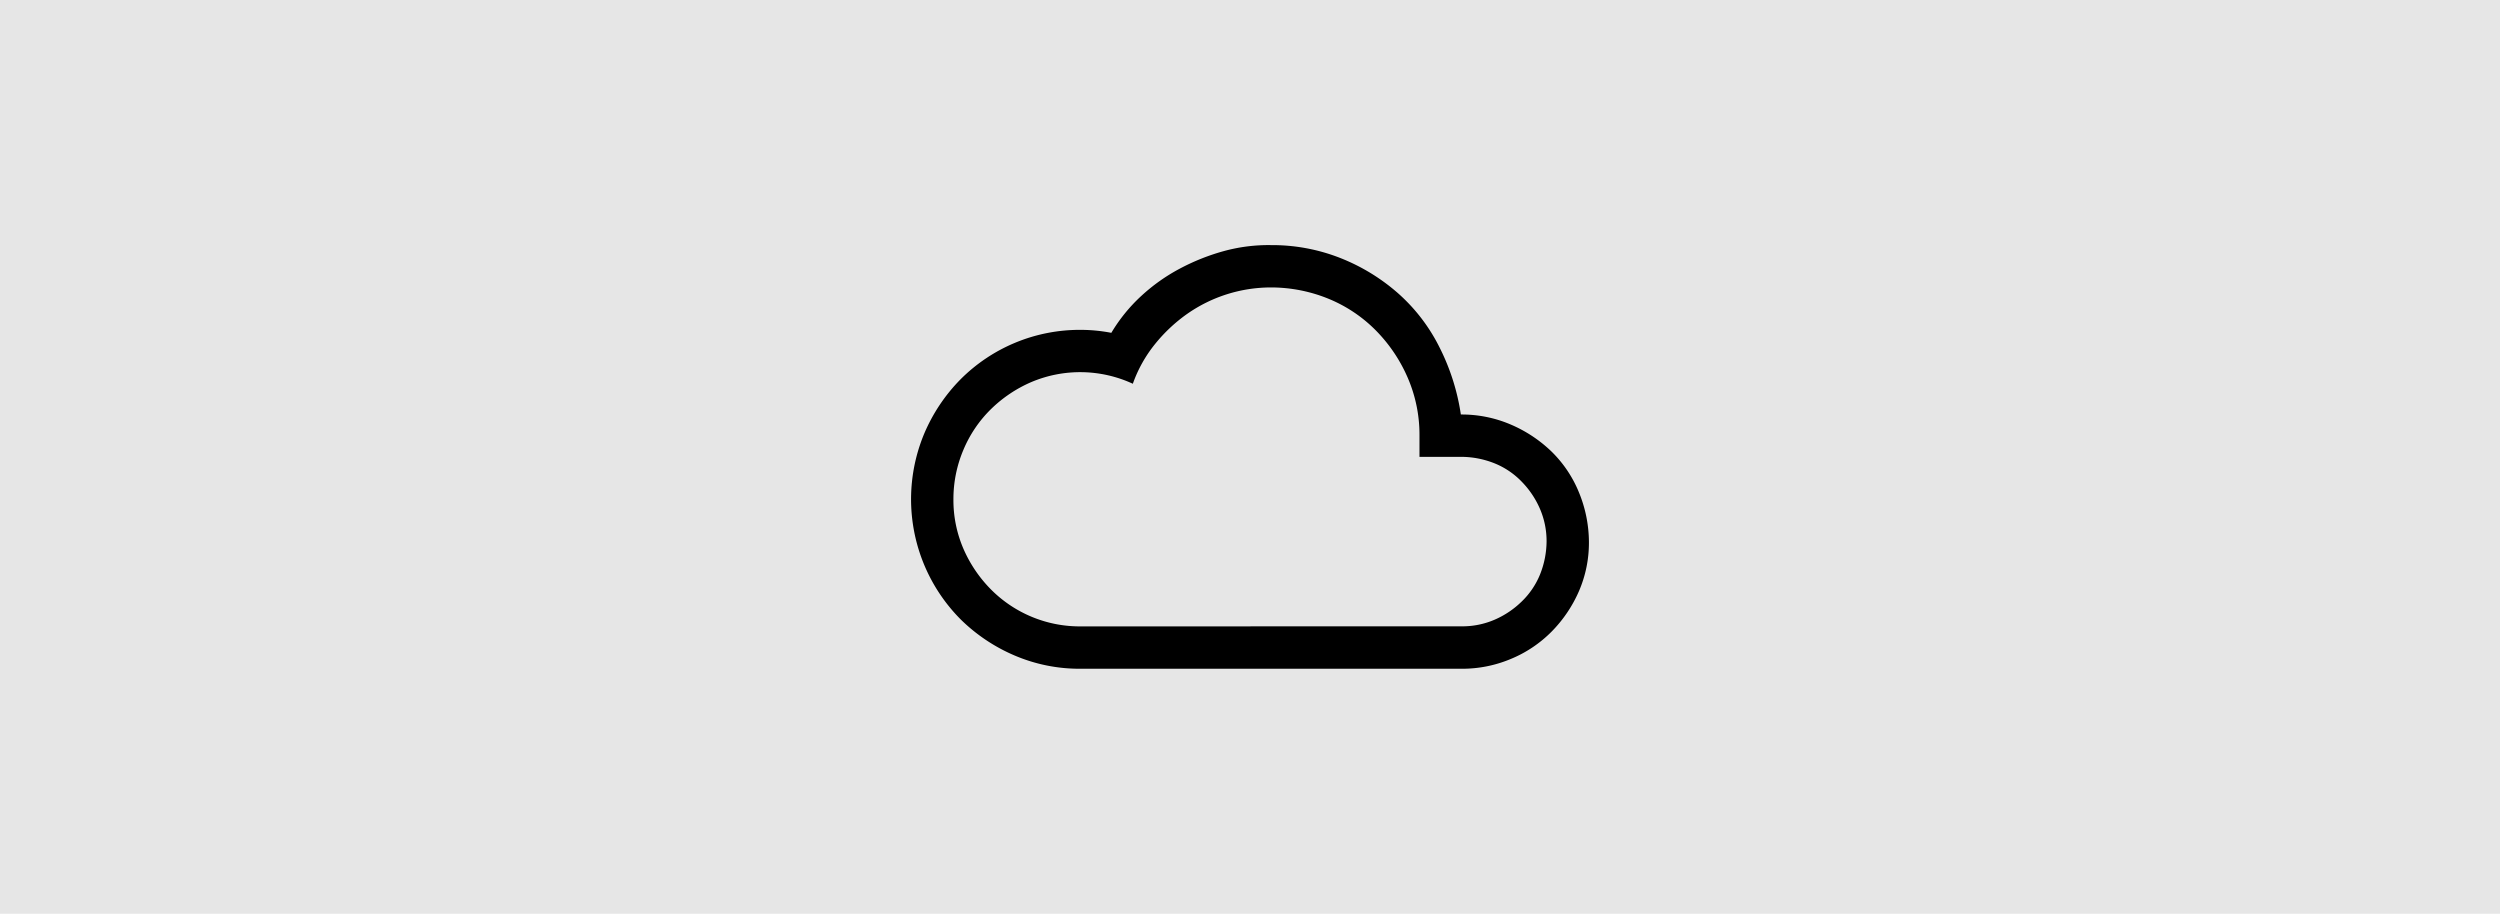
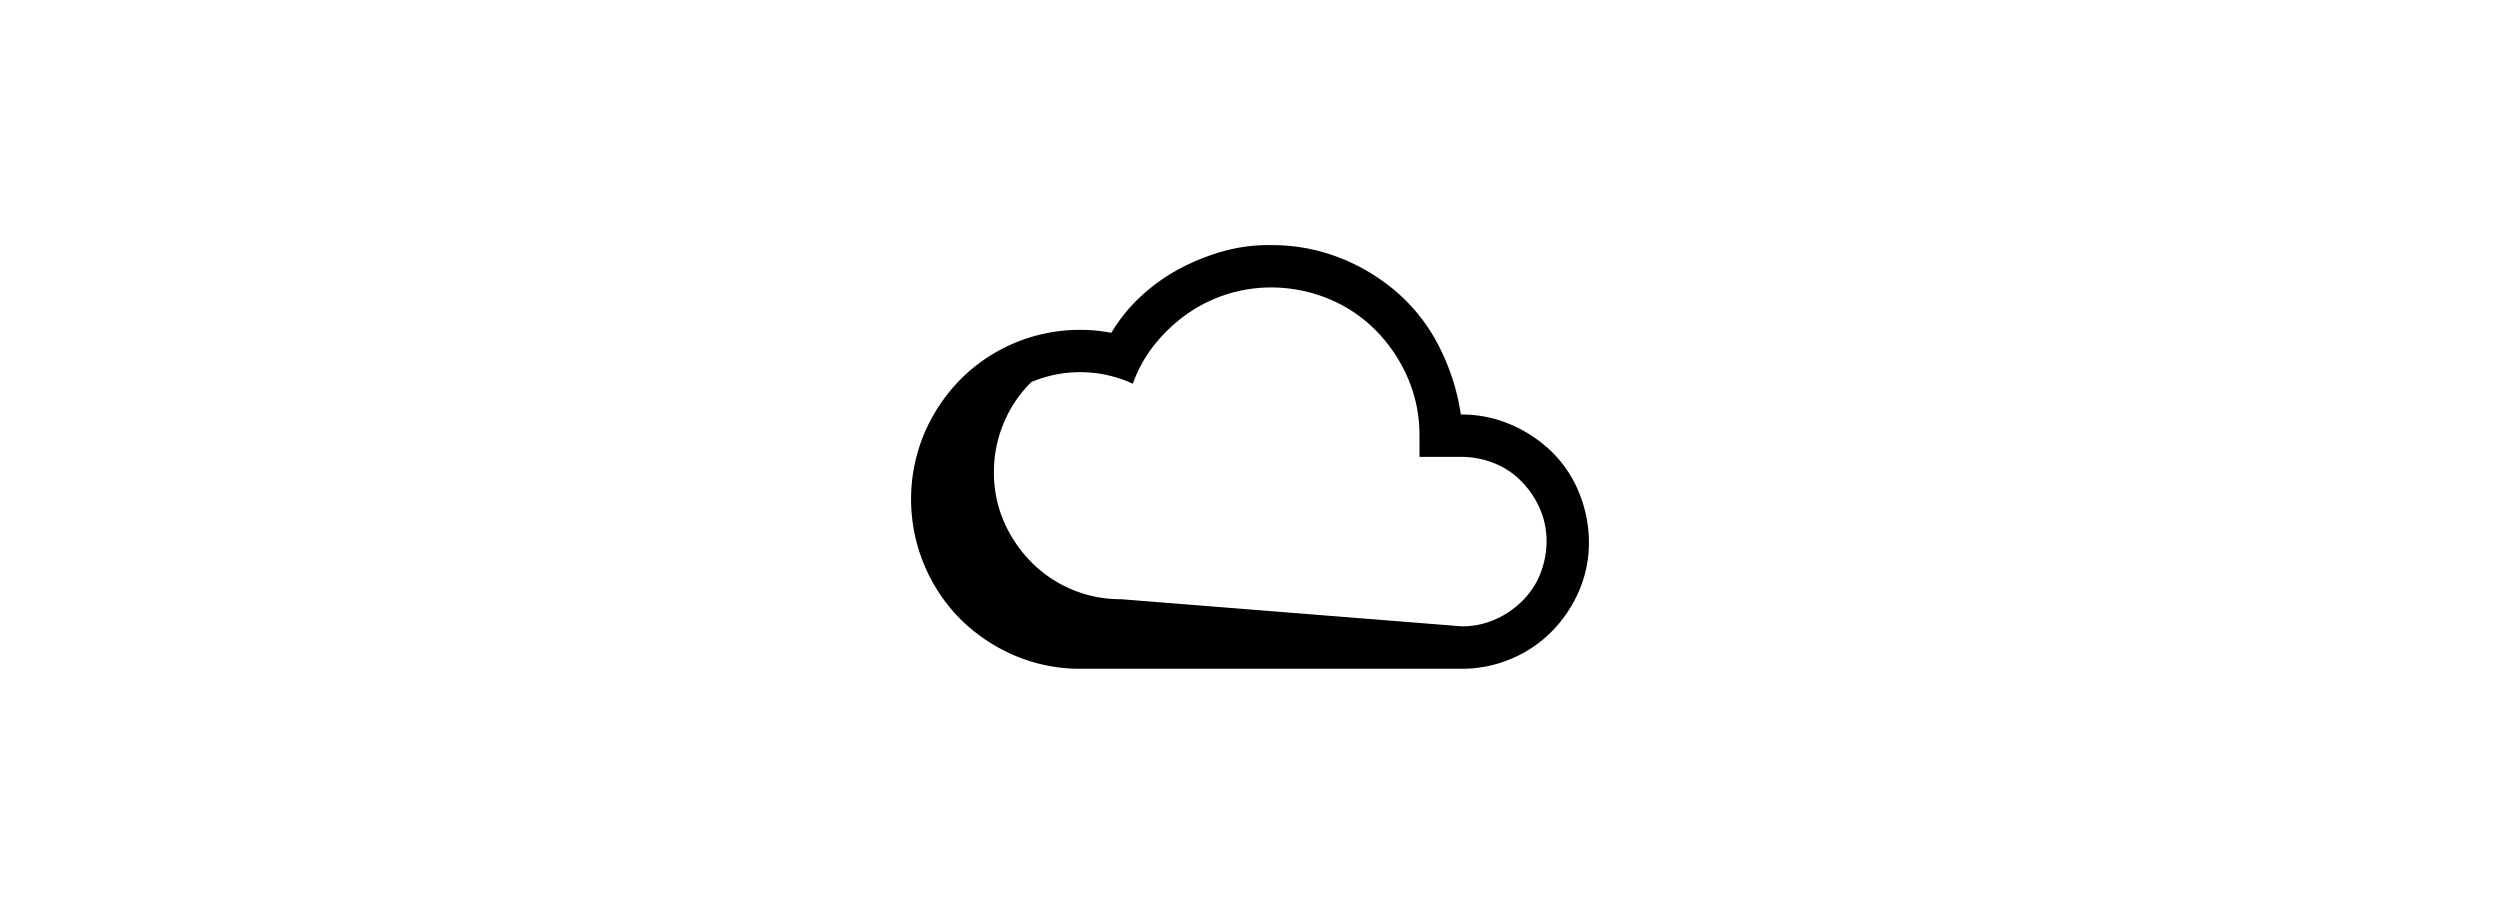
<svg xmlns="http://www.w3.org/2000/svg" id="Layer_1" data-name="Layer 1" viewBox="0 0 788 288">
  <defs>
    <style>.cls-1{fill:#e6e6e6;}</style>
  </defs>
-   <rect class="cls-1" width="788" height="288" />
-   <path d="M460.46,130.65a39.27,39.27,0,0,1,15.65,3.13,42.58,42.58,0,0,1,12.83,8.45A38.08,38.08,0,0,1,497.6,155a41.55,41.55,0,0,1,3.23,15.75,38.54,38.54,0,0,1-3.13,15.55A42,42,0,0,1,489.15,199a39,39,0,0,1-12.84,8.66,39.44,39.44,0,0,1-15.54,3.13H340.58a52,52,0,0,1-20.76-4.17,54.88,54.88,0,0,1-17-11.37,53.68,53.68,0,0,1-11.48-58.63,54.81,54.81,0,0,1,11.37-17,53.07,53.07,0,0,1,37.87-15.65,51.25,51.25,0,0,1,9.71.94,51.84,51.84,0,0,1,9.39-11.58,57.91,57.91,0,0,1,12.2-8.66,68.12,68.12,0,0,1,13.88-5.53,53.24,53.24,0,0,1,14.92-1.88,58.43,58.43,0,0,1,21.8,4.07,61.92,61.92,0,0,1,18.26,11.17,56.25,56.25,0,0,1,13,17A69.29,69.29,0,0,1,460.46,130.65Zm.31,66.77a25.64,25.64,0,0,0,10.33-2.09,28.25,28.25,0,0,0,8.55-5.74,24.81,24.81,0,0,0,5.74-8.45,28.48,28.48,0,0,0,2.09-10.43,25.64,25.64,0,0,0-2.09-10.33,28.25,28.25,0,0,0-5.74-8.55,24.81,24.81,0,0,0-8.45-5.74A28.48,28.48,0,0,0,460.77,144H447.42v-6.67a45.23,45.23,0,0,0-3.66-18.16,48.61,48.61,0,0,0-10-14.92,44.88,44.88,0,0,0-14.82-10,47.92,47.92,0,0,0-18.25-3.65,46.13,46.13,0,0,0-26.5,8.34,50.21,50.21,0,0,0-10.12,9.5,42.34,42.34,0,0,0-7,12.52,39.53,39.53,0,0,0-32-.53A41.88,41.88,0,0,0,312.31,129a39.22,39.22,0,0,0-8.66,12.83,39.67,39.67,0,0,0-3.13,15.55,38.66,38.66,0,0,0,3.13,15.54,41.88,41.88,0,0,0,8.56,12.73,39.46,39.46,0,0,0,28.37,11.79Z" />
+   <path d="M460.46,130.65a39.27,39.27,0,0,1,15.65,3.13,42.58,42.58,0,0,1,12.83,8.45A38.08,38.08,0,0,1,497.6,155a41.55,41.55,0,0,1,3.23,15.75,38.54,38.54,0,0,1-3.13,15.55A42,42,0,0,1,489.15,199a39,39,0,0,1-12.84,8.66,39.44,39.44,0,0,1-15.54,3.13H340.58a52,52,0,0,1-20.76-4.17,54.88,54.88,0,0,1-17-11.37,53.68,53.68,0,0,1-11.48-58.63,54.81,54.81,0,0,1,11.37-17,53.07,53.07,0,0,1,37.87-15.65,51.25,51.25,0,0,1,9.71.94,51.84,51.84,0,0,1,9.39-11.58,57.91,57.91,0,0,1,12.2-8.66,68.12,68.12,0,0,1,13.88-5.53,53.24,53.24,0,0,1,14.92-1.88,58.43,58.43,0,0,1,21.8,4.07,61.92,61.92,0,0,1,18.26,11.17,56.25,56.25,0,0,1,13,17A69.29,69.29,0,0,1,460.46,130.65Zm.31,66.77a25.64,25.64,0,0,0,10.33-2.09,28.25,28.25,0,0,0,8.55-5.74,24.81,24.81,0,0,0,5.74-8.45,28.48,28.48,0,0,0,2.09-10.43,25.64,25.64,0,0,0-2.09-10.33,28.25,28.25,0,0,0-5.74-8.55,24.81,24.81,0,0,0-8.45-5.74A28.48,28.48,0,0,0,460.77,144H447.42v-6.67a45.23,45.23,0,0,0-3.66-18.16,48.61,48.61,0,0,0-10-14.92,44.88,44.88,0,0,0-14.82-10,47.92,47.92,0,0,0-18.25-3.65,46.13,46.13,0,0,0-26.5,8.34,50.21,50.21,0,0,0-10.12,9.5,42.34,42.34,0,0,0-7,12.52,39.53,39.53,0,0,0-32-.53a39.22,39.22,0,0,0-8.66,12.83,39.67,39.67,0,0,0-3.13,15.55,38.66,38.66,0,0,0,3.13,15.54,41.88,41.88,0,0,0,8.56,12.73,39.46,39.46,0,0,0,28.37,11.79Z" />
</svg>